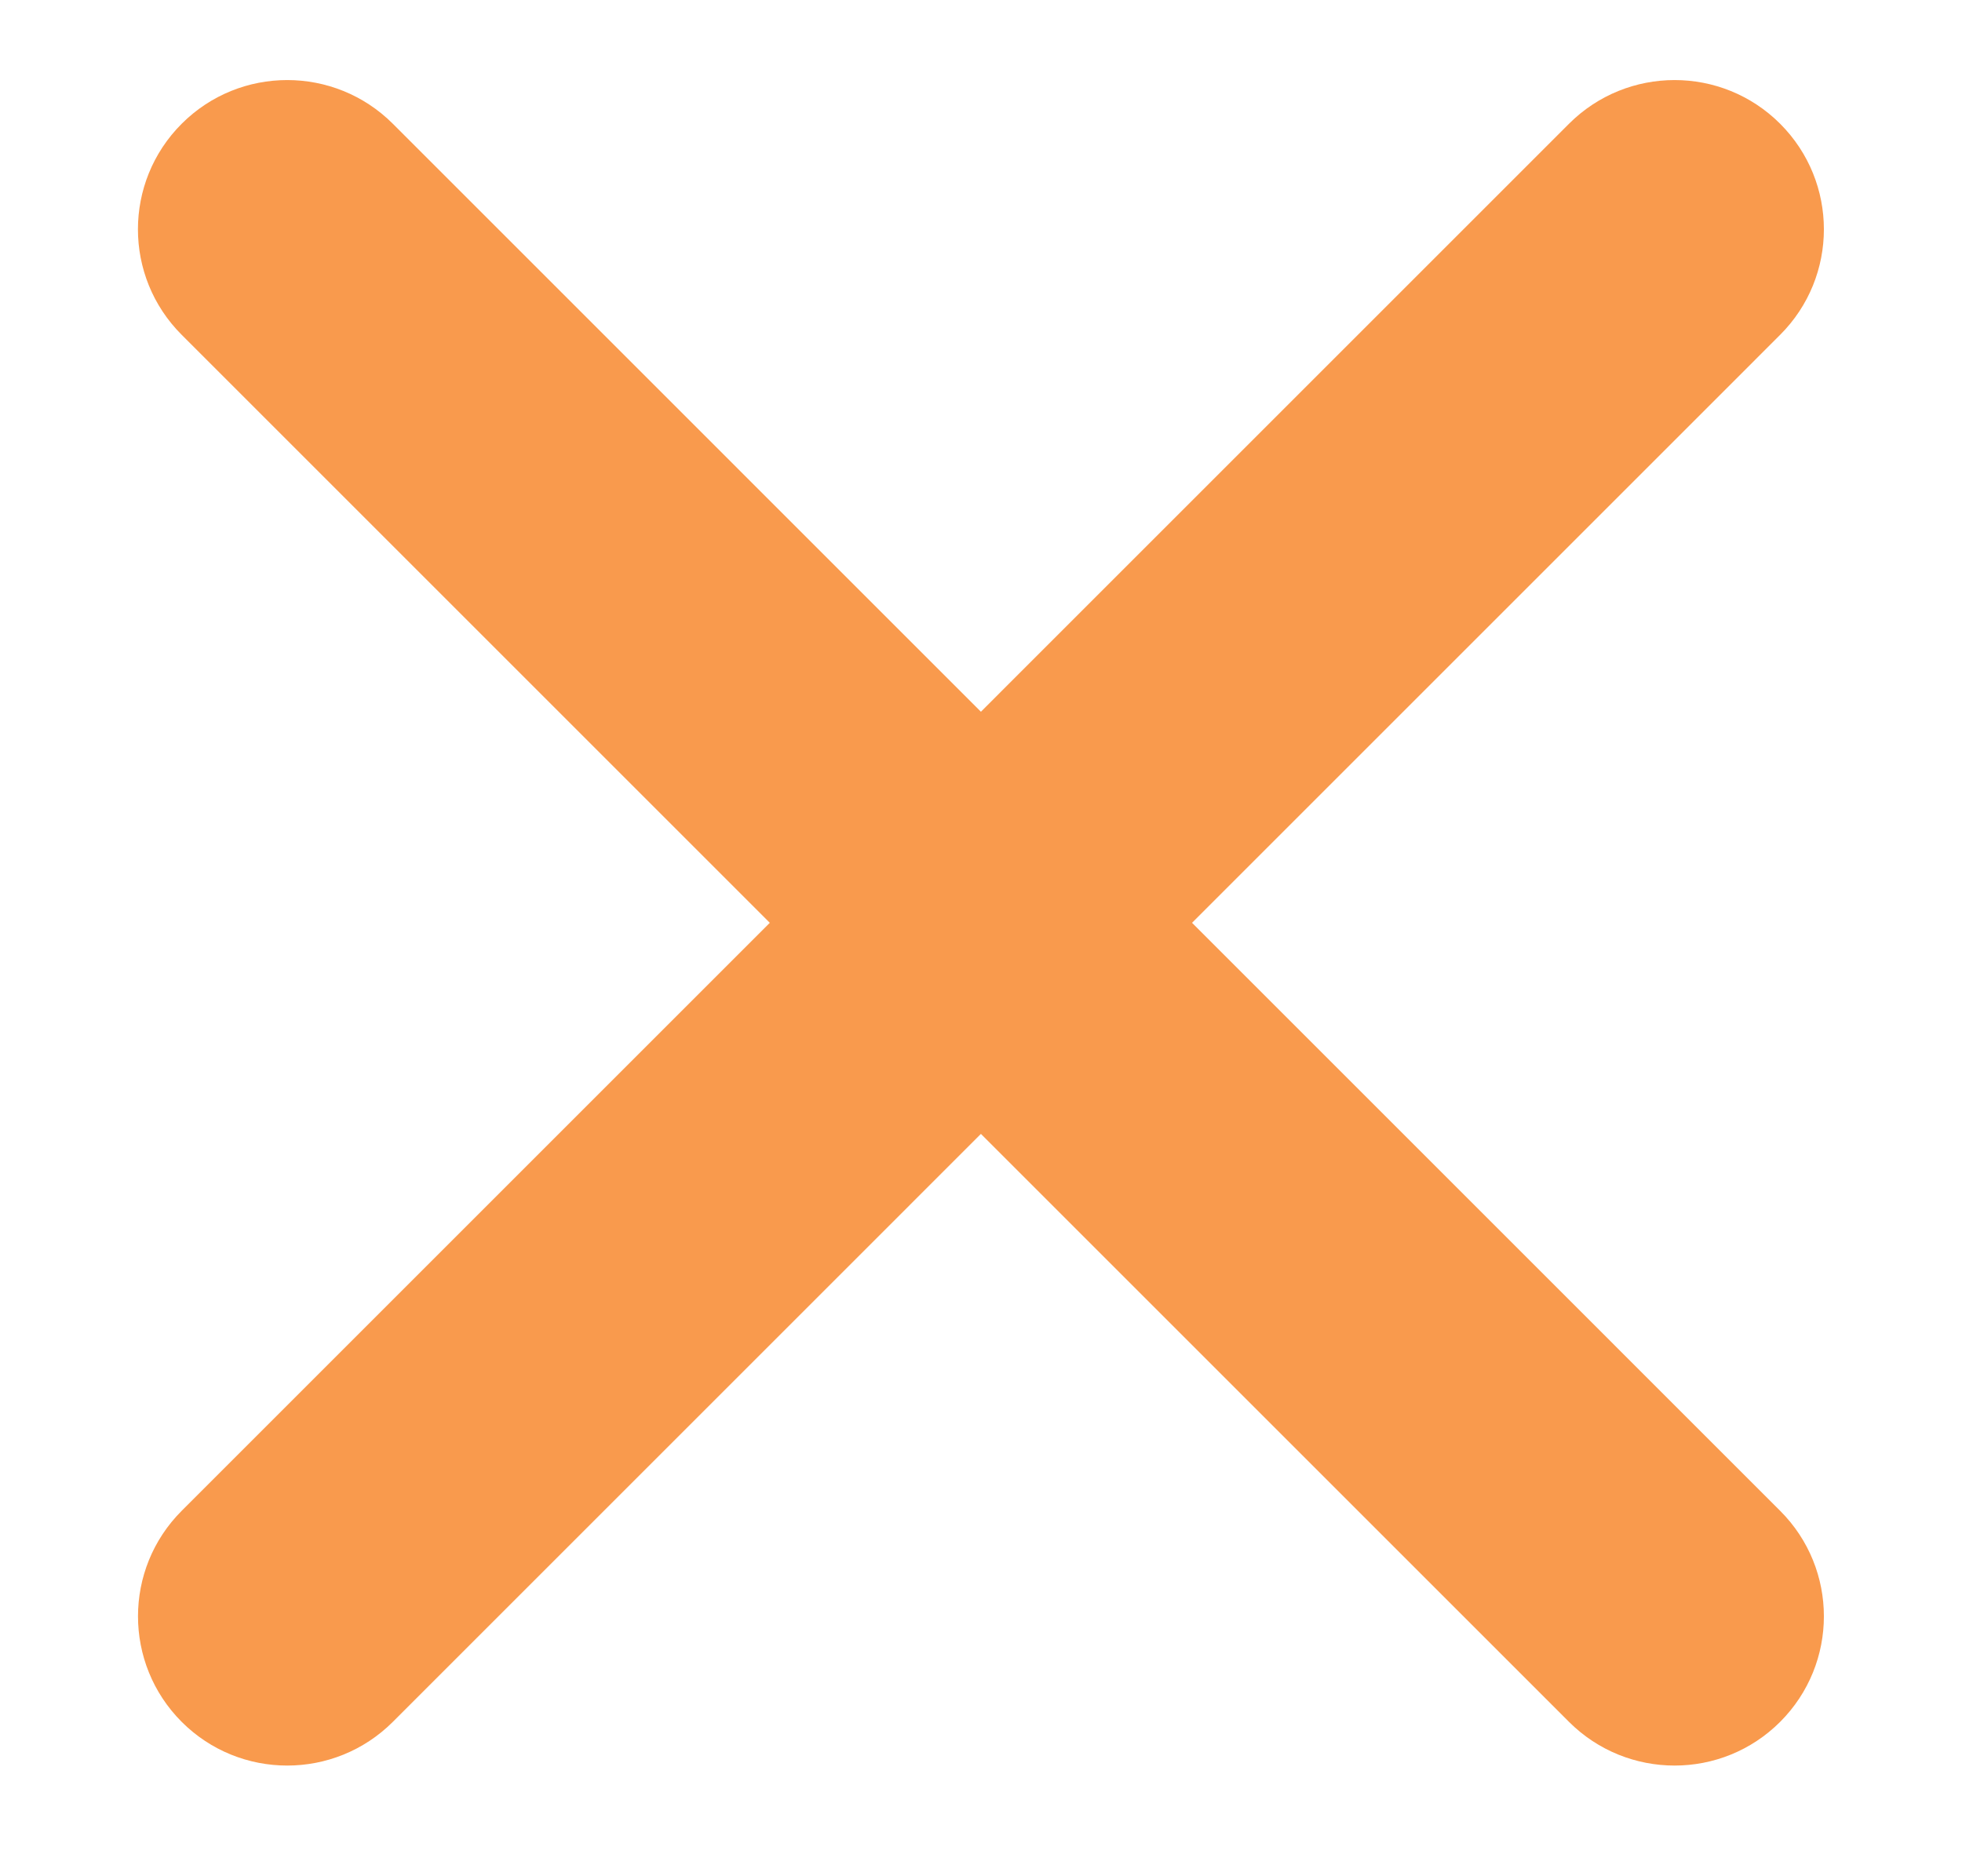
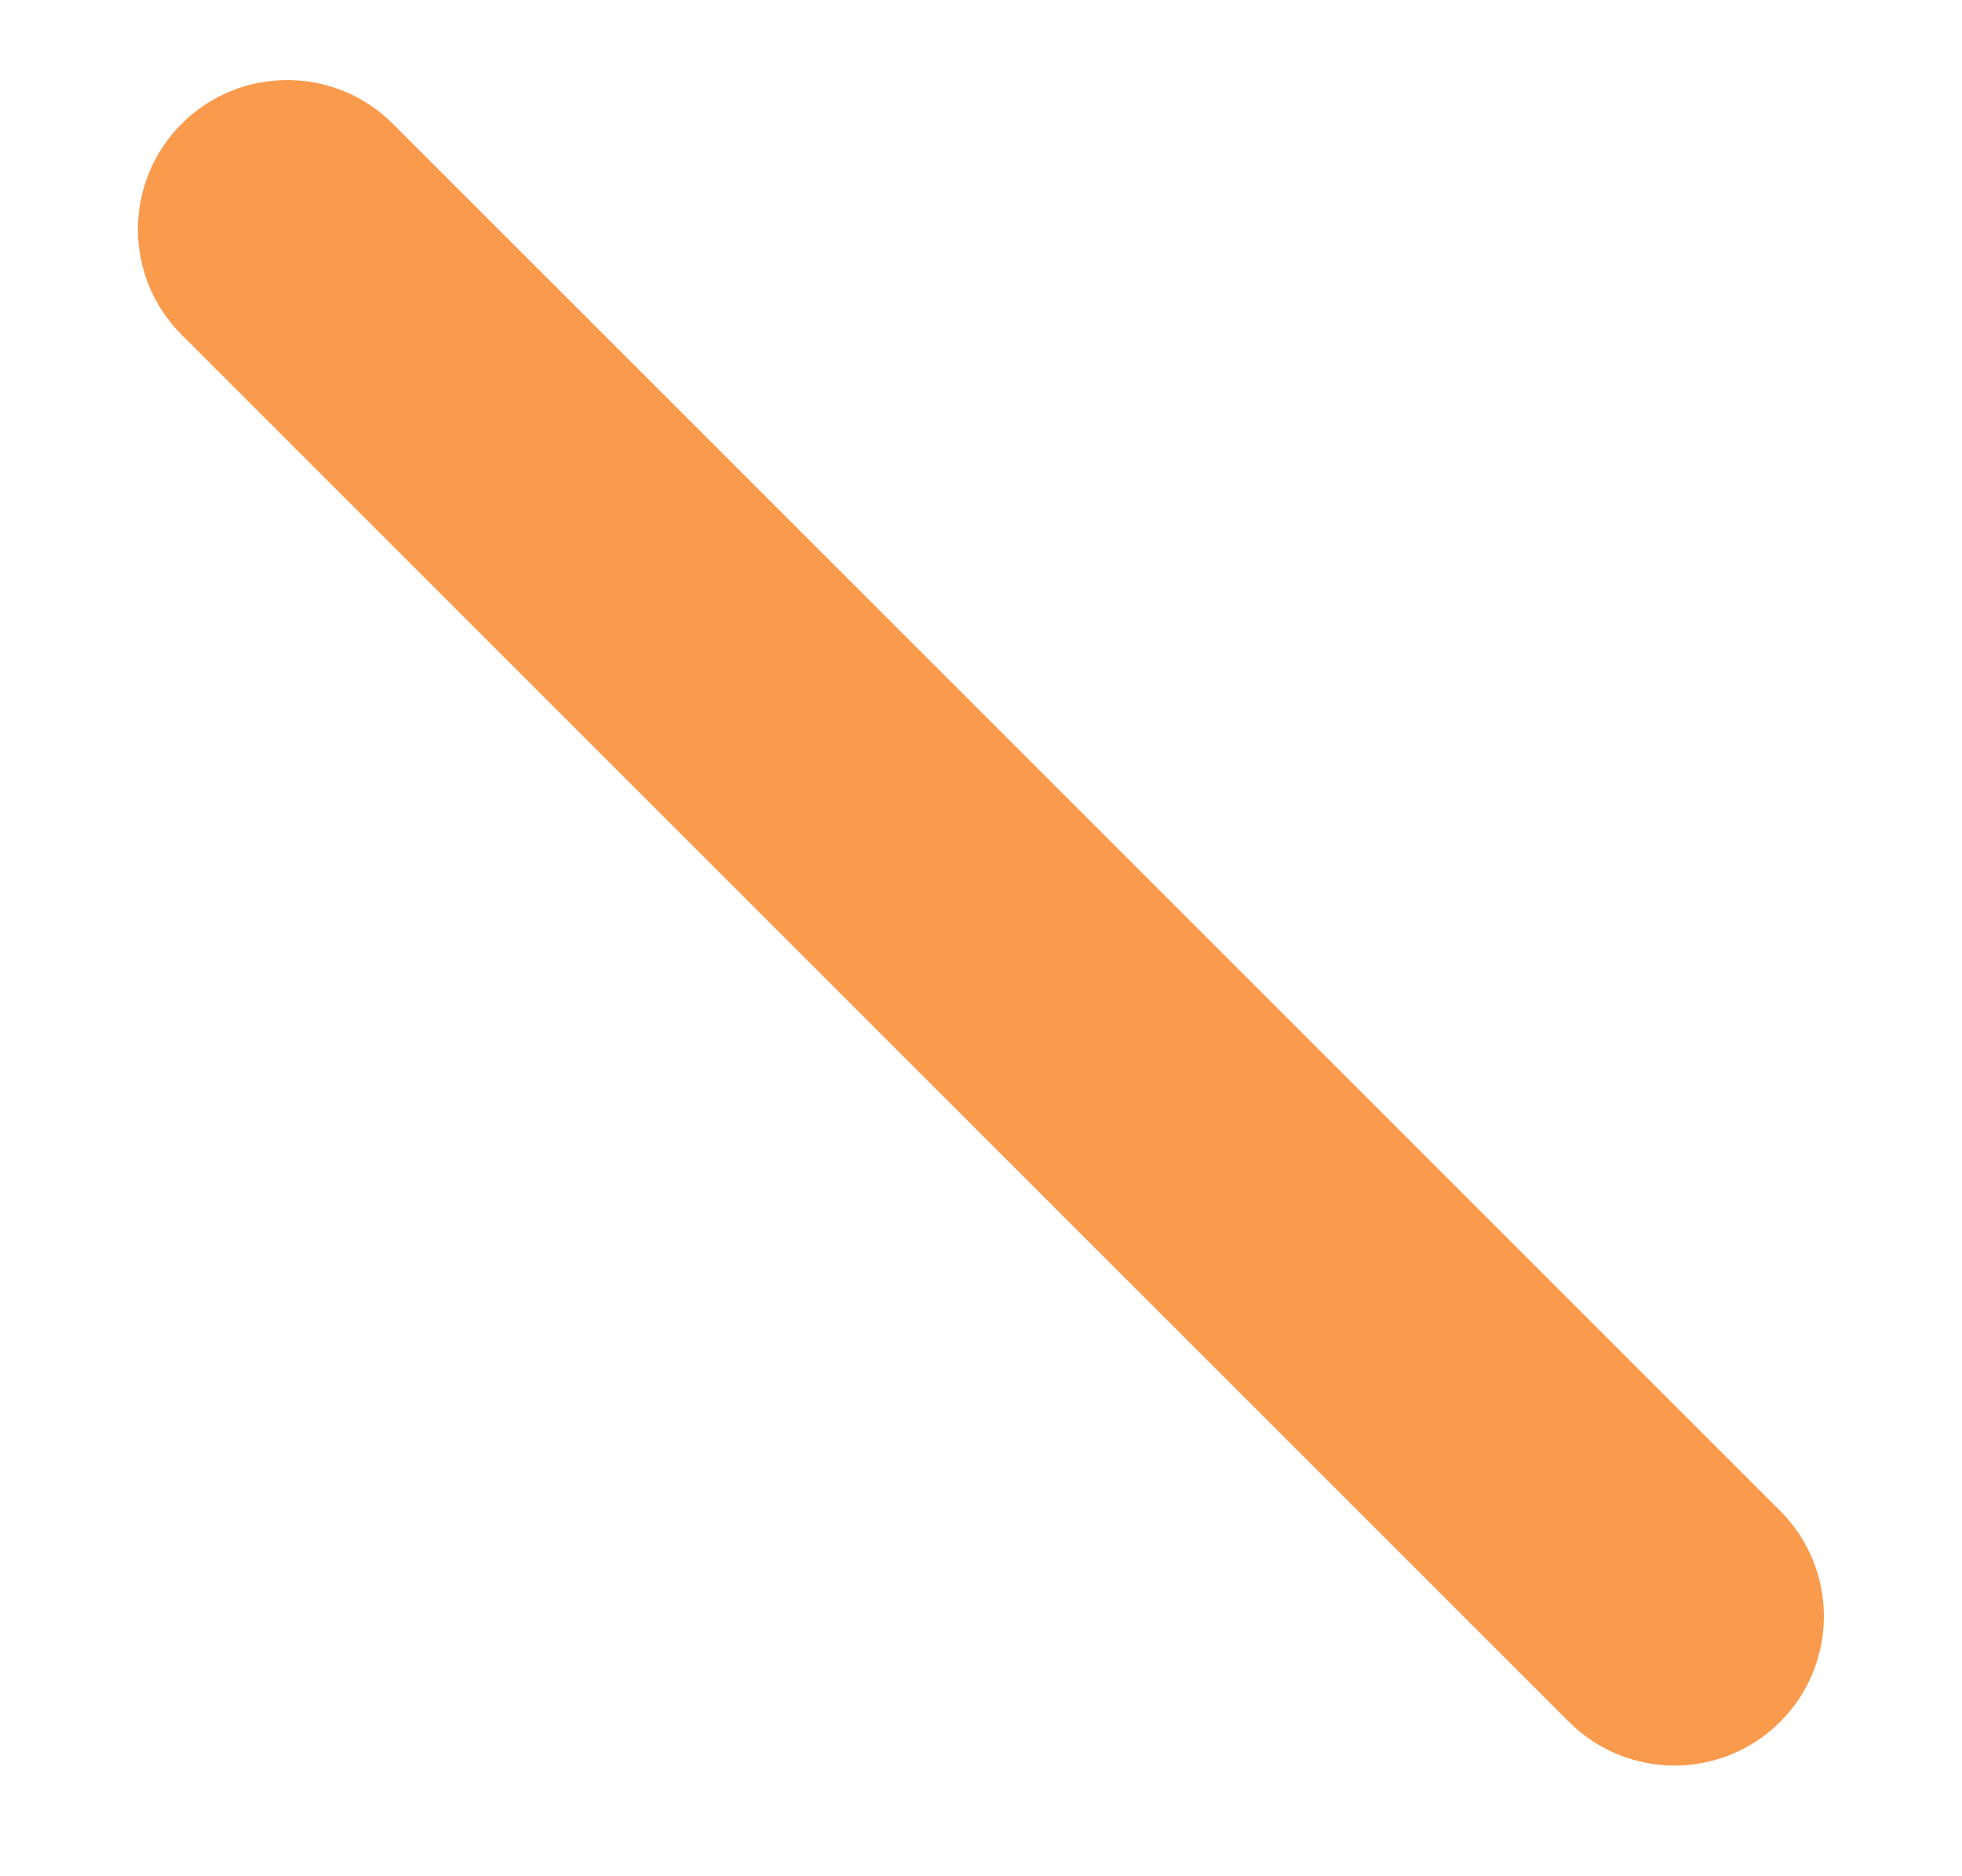
<svg xmlns="http://www.w3.org/2000/svg" width="23" height="22" viewBox="0 0 23 22" fill="none">
-   <path fill-rule="evenodd" clip-rule="evenodd" d="M2.13 20.19C1.447 19.506 1.447 18.398 2.13 17.715L18.393 1.451C19.077 0.768 20.185 0.768 20.868 1.451C21.552 2.135 21.552 3.243 20.868 3.926L4.605 20.19C3.921 20.873 2.813 20.873 2.13 20.19Z" fill="#F99A4D" />
  <path fill-rule="evenodd" clip-rule="evenodd" d="M2.13 1.451C2.813 0.768 3.921 0.768 4.605 1.451L20.868 17.715C21.552 18.398 21.552 19.506 20.868 20.19C20.185 20.873 19.077 20.873 18.393 20.19L2.13 3.926C1.446 3.243 1.446 2.135 2.13 1.451Z" fill="#F99A4D" />
</svg>